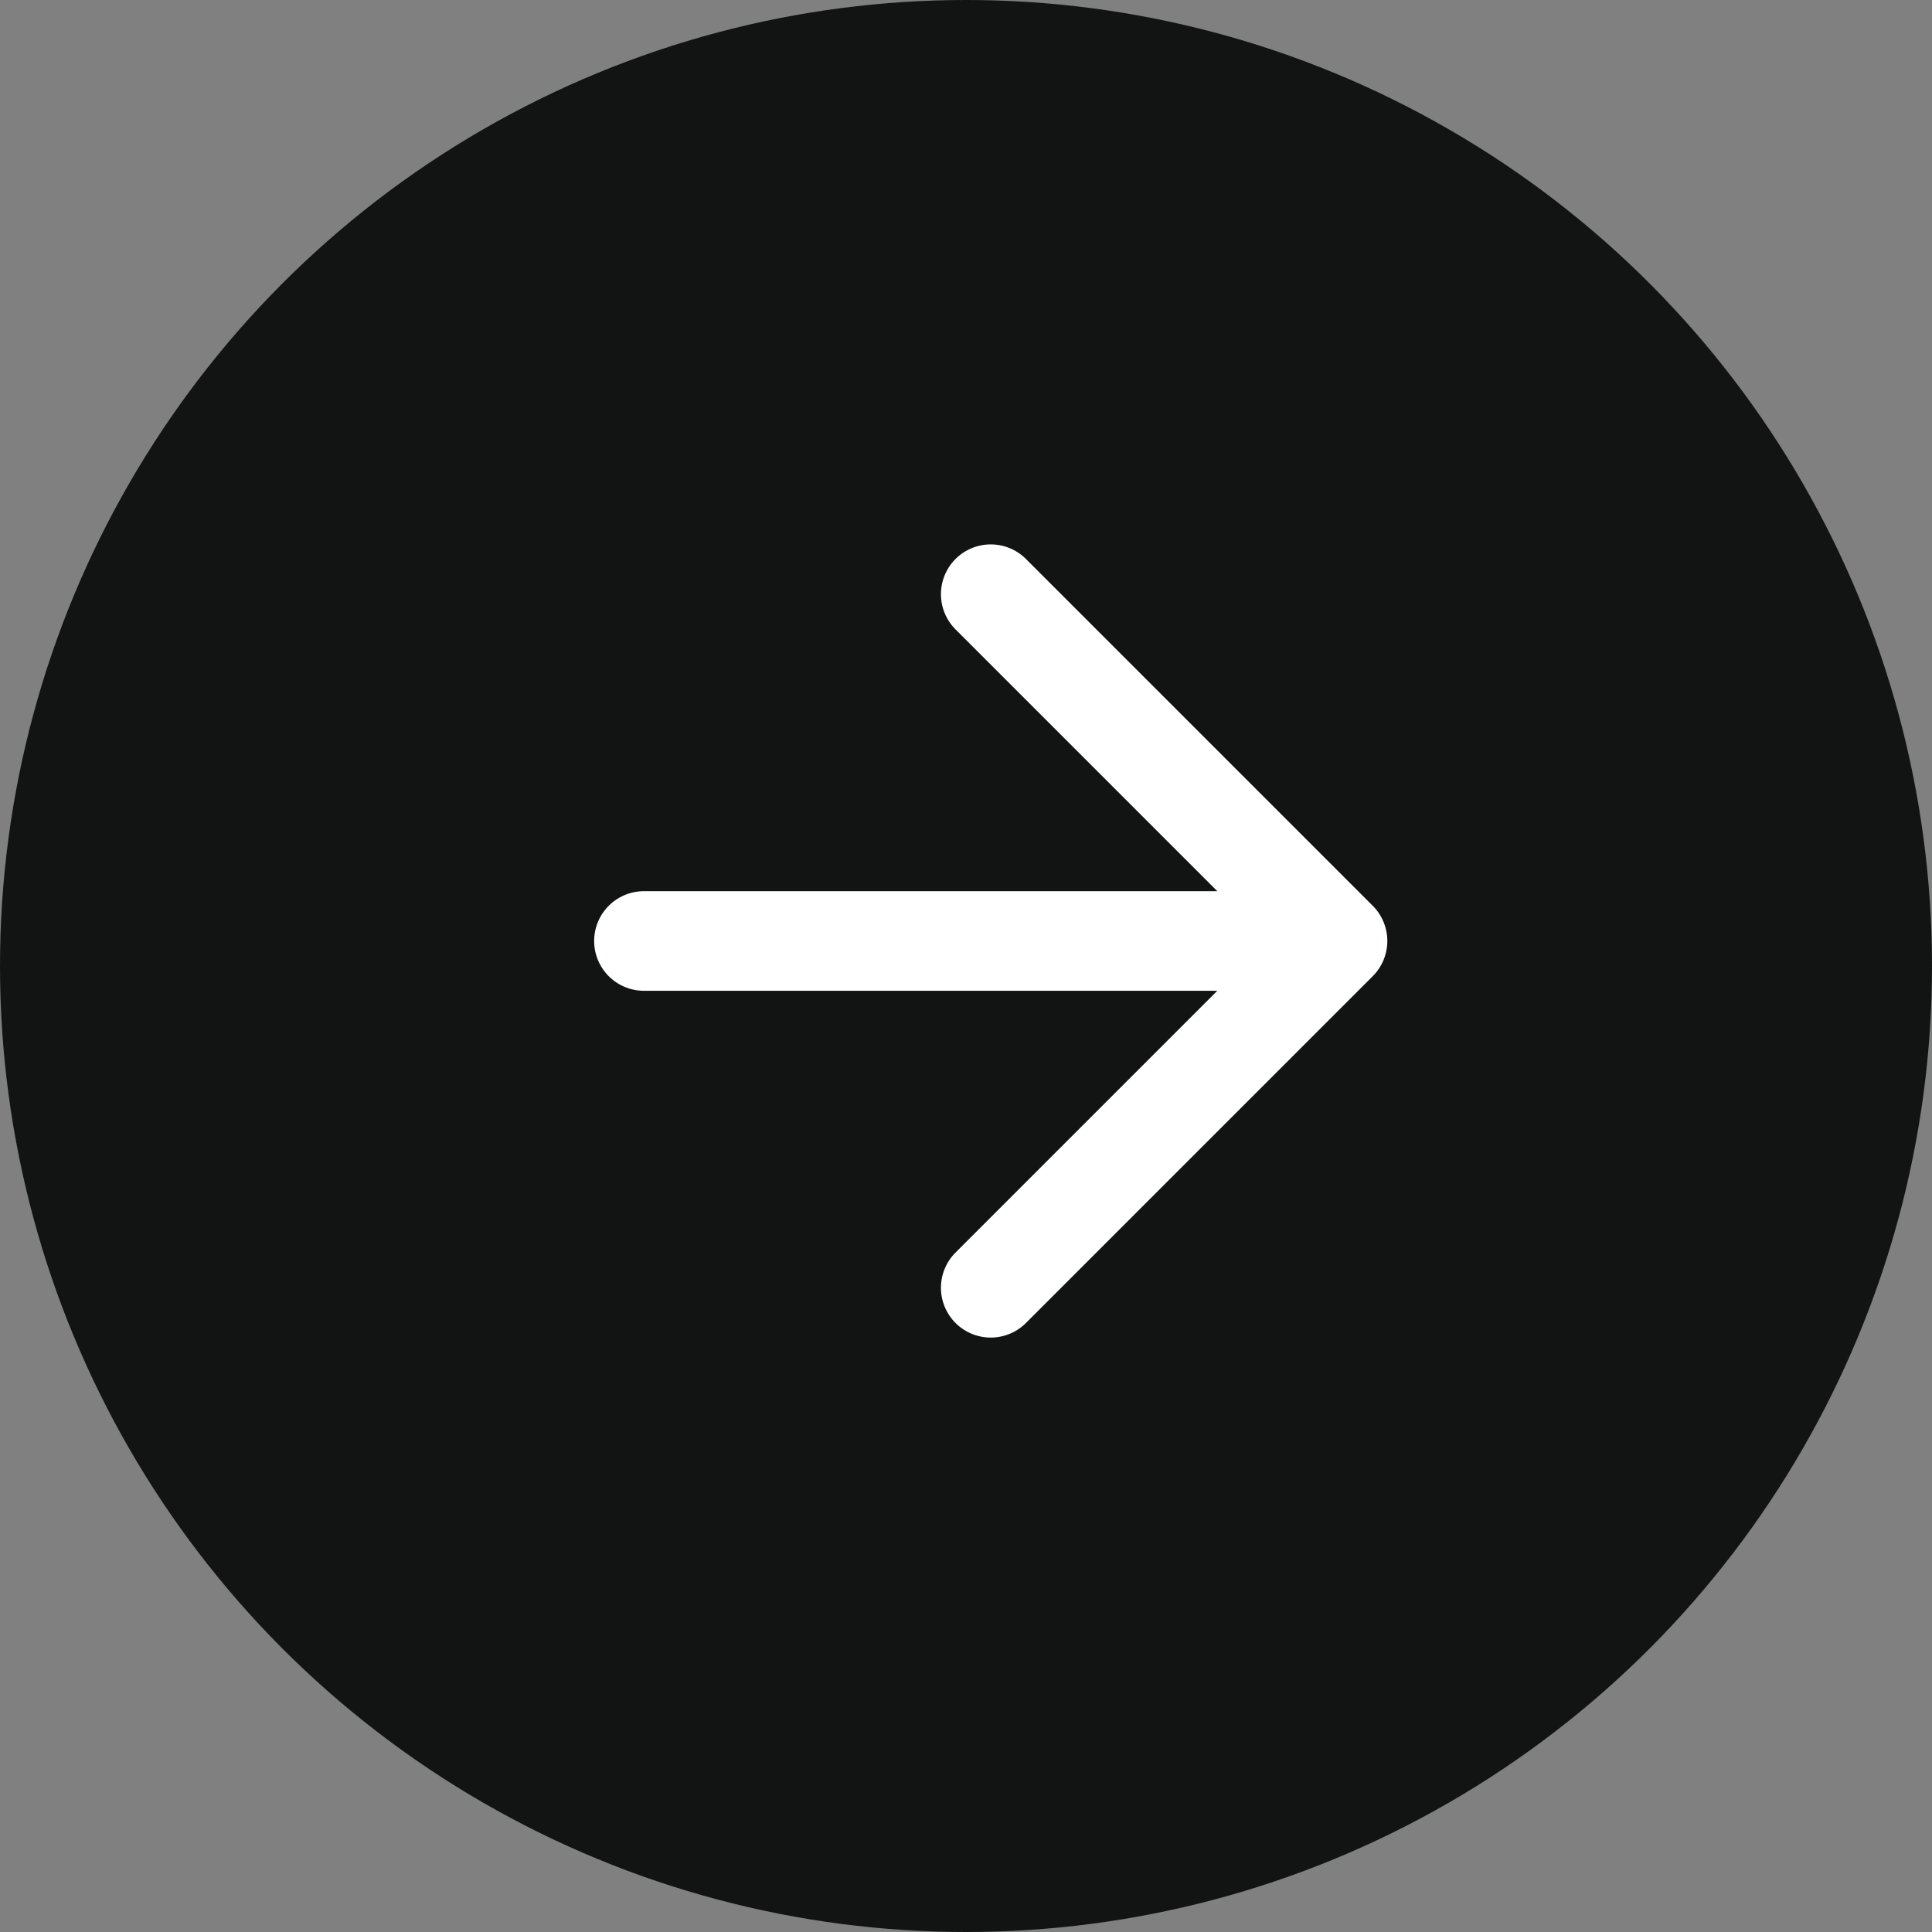
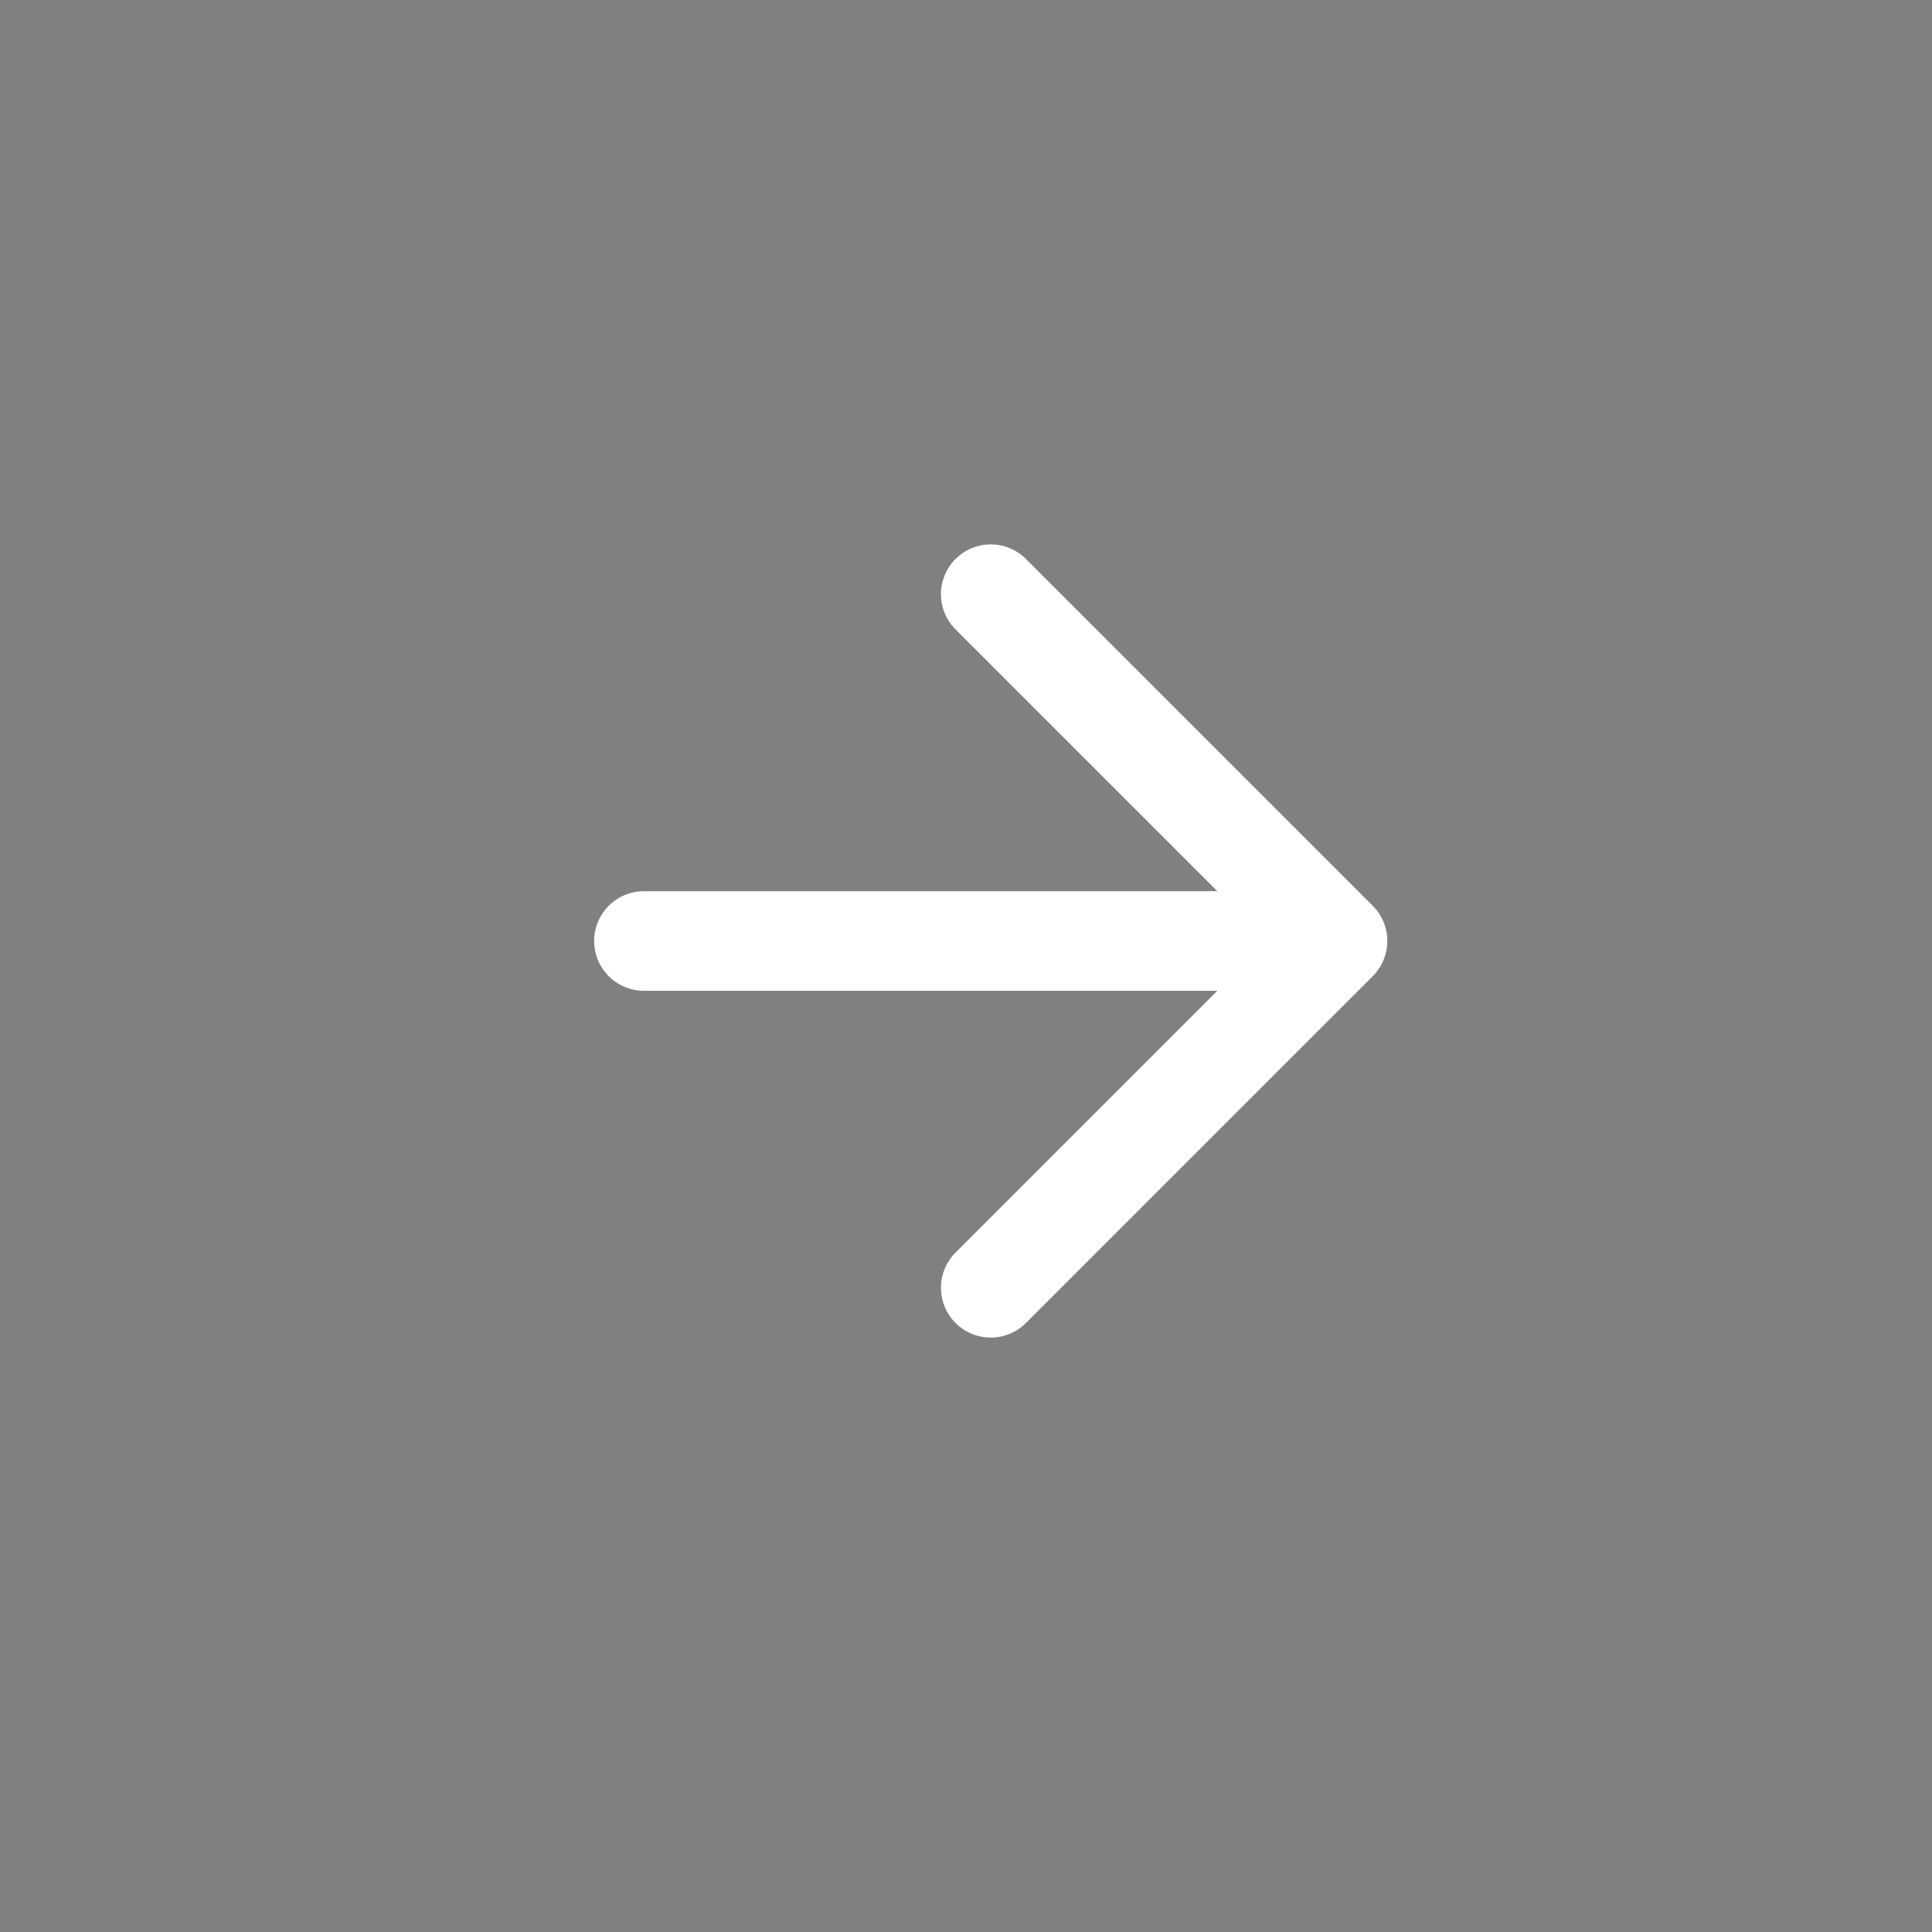
<svg xmlns="http://www.w3.org/2000/svg" width="20" height="20" viewBox="0 0 20 20" fill="none">
  <rect x="0" y="0" width="20" height="20" fill="#808080" stroke="none" />
-   <circle cx="10" cy="10" r="10" fill="#121313" />
  <path d="M6.666 9.741h7.18M10.256 6.151l3.59 3.59-3.59 3.59" stroke="#fff" stroke-width="1.031" stroke-linecap="round" stroke-linejoin="round" />
</svg>